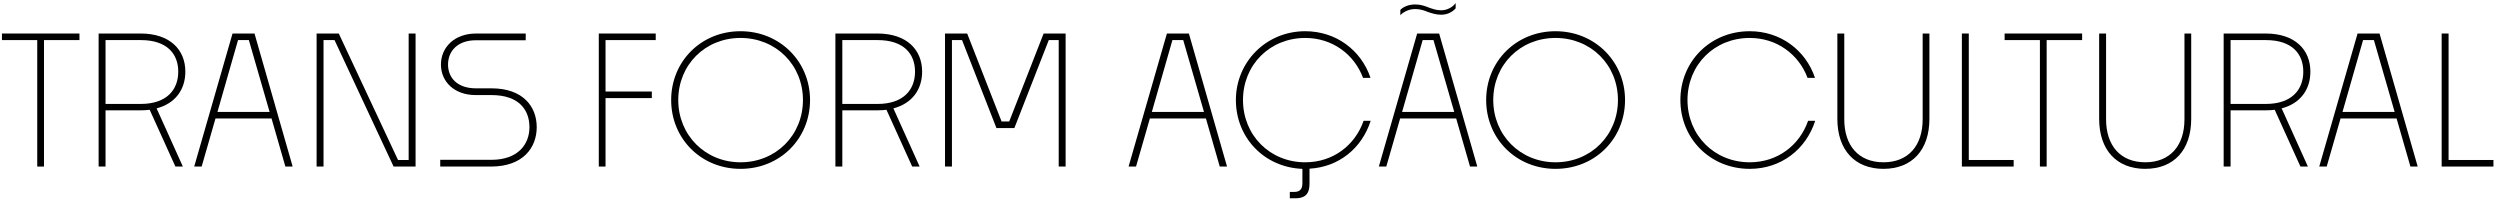
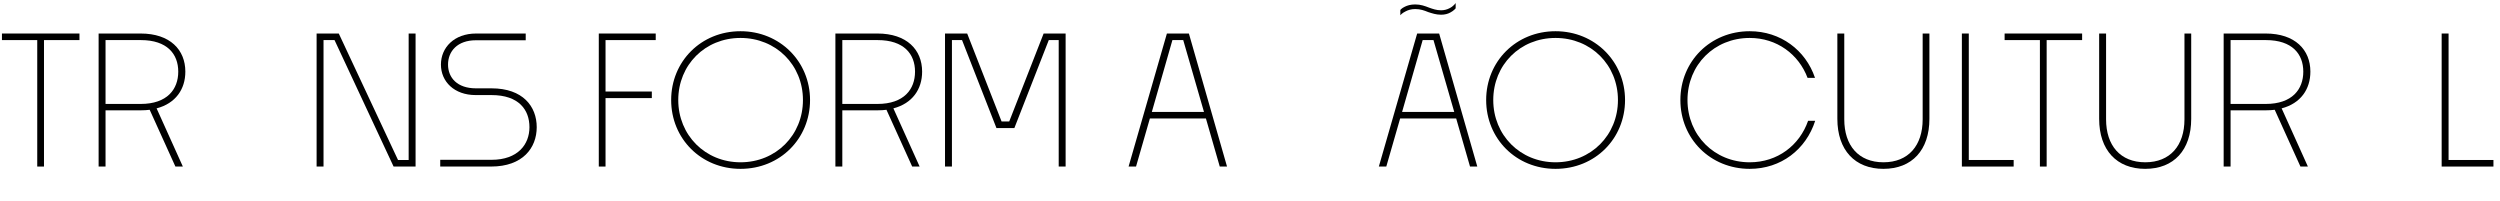
<svg xmlns="http://www.w3.org/2000/svg" id="a" viewBox="0 0 2268.83 182.7">
  <path d="m33.8,151.15V36.38H1.77v-5.96h70.34v5.96h-32.19v114.77h-6.12Z" style="stroke-width:0px;" />
  <path d="m95.78,100.12v51.03h-6.28V30.42h38.15c26.72,0,40.56,14.81,40.56,34.61,0,15.94-8.85,28.81-26.08,33.32l23.82,52.8h-6.76l-23.34-51.51c-2.58.32-5.15.48-8.05.48h-32.03Zm0-63.74v57.95h31.87c24.14,0,34.12-13.36,34.12-29.3s-9.98-28.65-33.96-28.65h-32.03Z" style="stroke-width:0px;" />
-   <path d="m246.44,107.53h-50.87l-12.56,43.62h-6.76l34.77-120.72h19.96l34.61,120.72h-6.6l-12.55-43.62Zm-49.09-5.96h47.32l-18.83-65.19h-9.82l-18.67,65.19Z" style="stroke-width:0px;" />
  <path d="m287.33,151.15V30.42h20.12l53.76,114.77h9.66V30.42h6.28v120.72h-19.96l-53.6-114.77h-9.98v114.77h-6.28Z" style="stroke-width:0px;" />
  <path d="m399.52,151.15v-6.12h46.52c23.98,0,34.45-14,34.45-29.62s-9.5-29.13-34.45-29.13h-14.33c-19.48,0-31.55-12.23-31.55-27.69s12.07-28.17,31.87-28.17h45.07v6.12h-45.23c-16.74,0-25.27,9.98-25.27,22.05s8.53,21.57,25.27,21.57h14.17c28.49,0,41.05,16.42,41.05,35.25s-12.72,35.73-41.37,35.73h-46.2Z" style="stroke-width:0px;" />
  <path d="m549.54,89.02v62.13h-6.12V30.42h51.67v5.96h-45.55v46.68h42.01v5.96h-42.01Z" style="stroke-width:0px;" />
  <path d="m672.04,153.24c-35.73,0-62.94-27.36-62.94-62.46s27.2-62.45,62.94-62.45,63.1,27.53,63.1,62.45-27.04,62.46-63.1,62.46Zm0-5.96c32.19,0,56.66-24.63,56.66-56.5s-24.47-56.34-56.66-56.34-56.5,24.47-56.5,56.34,24.47,56.5,56.5,56.5Z" style="stroke-width:0px;" />
  <path d="m764.43,100.12v51.03h-6.28V30.42h38.15c26.72,0,40.56,14.81,40.56,34.61,0,15.94-8.85,28.81-26.08,33.32l23.82,52.8h-6.76l-23.34-51.51c-2.58.32-5.15.48-8.05.48h-32.03Zm0-63.74v57.95h31.87c24.14,0,34.12-13.36,34.12-29.3s-9.98-28.65-33.96-28.65h-32.03Z" style="stroke-width:0px;" />
  <path d="m857.63,151.15V30.42h20.12l31.23,79.84h6.92l31.23-79.84h19.96v120.72h-6.28V36.38h-9.01l-31.23,79.84h-16.26l-31.23-79.84h-9.17v114.77h-6.28Z" style="stroke-width:0px;" />
  <path d="m1094.42,107.53h-50.87l-12.56,43.62h-6.76l34.77-120.72h19.96l34.61,120.72h-6.6l-12.55-43.62Zm-49.09-5.96h47.32l-18.83-65.19h-9.82l-18.67,65.19Z" style="stroke-width:0px;" />
-   <path d="m1175.7,179.96h-5.15v-5.79h4.02c5.15,0,7.4-2.58,7.4-7.89v-13.04c-34.45-1.29-60.36-28.17-60.36-62.46s27.2-62.45,62.94-62.45c27.85,0,50.7,17.06,59.24,42.33h-6.76c-8.05-21.41-27.85-36.22-52.47-36.22-32.19,0-56.5,24.47-56.5,56.34s24.31,56.5,56.5,56.5c25.27,0,45.23-15.45,52.96-37.67h6.44c-8.05,24.95-28.97,42.01-55.53,43.46v13.84c0,9.66-4.67,13.04-12.72,13.04Z" style="stroke-width:0px;" />
  <path d="m1321.54,107.53h-50.87l-12.56,43.62h-6.76l34.77-120.72h19.96l34.61,120.72h-6.6l-12.55-43.62Zm-50.7-98.51s1.29-1.61,4.02-2.9c2.25-1.13,5.31-2.09,9.5-2.09,4.99,0,8.85,1.45,12.56,2.9,3.22,1.13,6.6,2.41,10.95,2.41,3.06,0,5.47-.8,7.4-1.77,4.02-1.93,5.79-4.83,5.79-4.83v4.83s-1.77,2.25-4.99,3.86c-2.09,1.13-4.83,1.93-8.21,1.93-4.67,0-8.21-1.29-11.75-2.41-3.54-1.45-7.08-2.74-11.75-2.74-3.7,0-6.6.97-8.69,2.09-3.38,1.61-4.83,3.54-4.83,3.54v-4.83Zm1.61,92.55h47.32l-18.83-65.19h-9.82l-18.67,65.19Z" style="stroke-width:0px;" />
  <path d="m1411.68,153.24c-35.73,0-62.94-27.36-62.94-62.46s27.2-62.45,62.94-62.45,63.1,27.53,63.1,62.45-27.04,62.46-63.1,62.46Zm0-5.96c32.19,0,56.66-24.63,56.66-56.5s-24.47-56.34-56.66-56.34-56.5,24.47-56.5,56.34,24.47,56.5,56.5,56.5Z" style="stroke-width:0px;" />
  <path d="m1587.94,153.24c-35.73,0-62.94-27.36-62.94-62.46s27.2-62.45,62.94-62.45c27.85,0,50.7,17.06,59.24,42.33h-6.76c-8.05-21.41-27.85-36.22-52.47-36.22-32.19,0-56.5,24.47-56.5,56.34s24.31,56.5,56.5,56.5c25.27,0,45.23-15.45,52.96-37.67h6.44c-8.37,26.08-31.07,43.62-59.4,43.62Z" style="stroke-width:0px;" />
  <path d="m1709.31,153.24c-25.92,0-41.85-17.06-41.85-45.39V30.42h6.28v77.91c0,23.66,12.88,38.95,35.57,38.95s35.57-15.29,35.57-38.95V30.42h6.12v77.42c0,28.33-15.77,45.39-41.69,45.39Z" style="stroke-width:0px;" />
  <path d="m1827.46,151.15h-47V30.42h6.28v114.77h40.72v5.96Z" style="stroke-width:0px;" />
  <path d="m1851.28,151.15V36.38h-32.03v-5.96h70.34v5.96h-32.19v114.77h-6.12Z" style="stroke-width:0px;" />
  <path d="m1946.9,153.24c-25.92,0-41.85-17.06-41.85-45.39V30.42h6.28v77.91c0,23.66,12.88,38.95,35.57,38.95s35.57-15.29,35.57-38.95V30.42h6.12v77.42c0,28.33-15.77,45.39-41.69,45.39Z" style="stroke-width:0px;" />
  <path d="m2024.32,100.12v51.03h-6.28V30.42h38.15c26.72,0,40.56,14.81,40.56,34.61,0,15.94-8.85,28.81-26.08,33.32l23.82,52.8h-6.76l-23.34-51.51c-2.58.32-5.15.48-8.05.48h-32.03Zm0-63.74v57.95h31.87c24.14,0,34.12-13.36,34.12-29.3s-9.98-28.65-33.96-28.65h-32.03Z" style="stroke-width:0px;" />
-   <path d="m2174.99,107.53h-50.87l-12.56,43.62h-6.76l34.77-120.72h19.96l34.61,120.72h-6.6l-12.55-43.62Zm-49.09-5.96h47.32l-18.83-65.19h-9.82l-18.67,65.19Z" style="stroke-width:0px;" />
  <path d="m2262.88,151.15h-47V30.42h6.28v114.77h40.72v5.96Z" style="stroke-width:0px;" />
</svg>